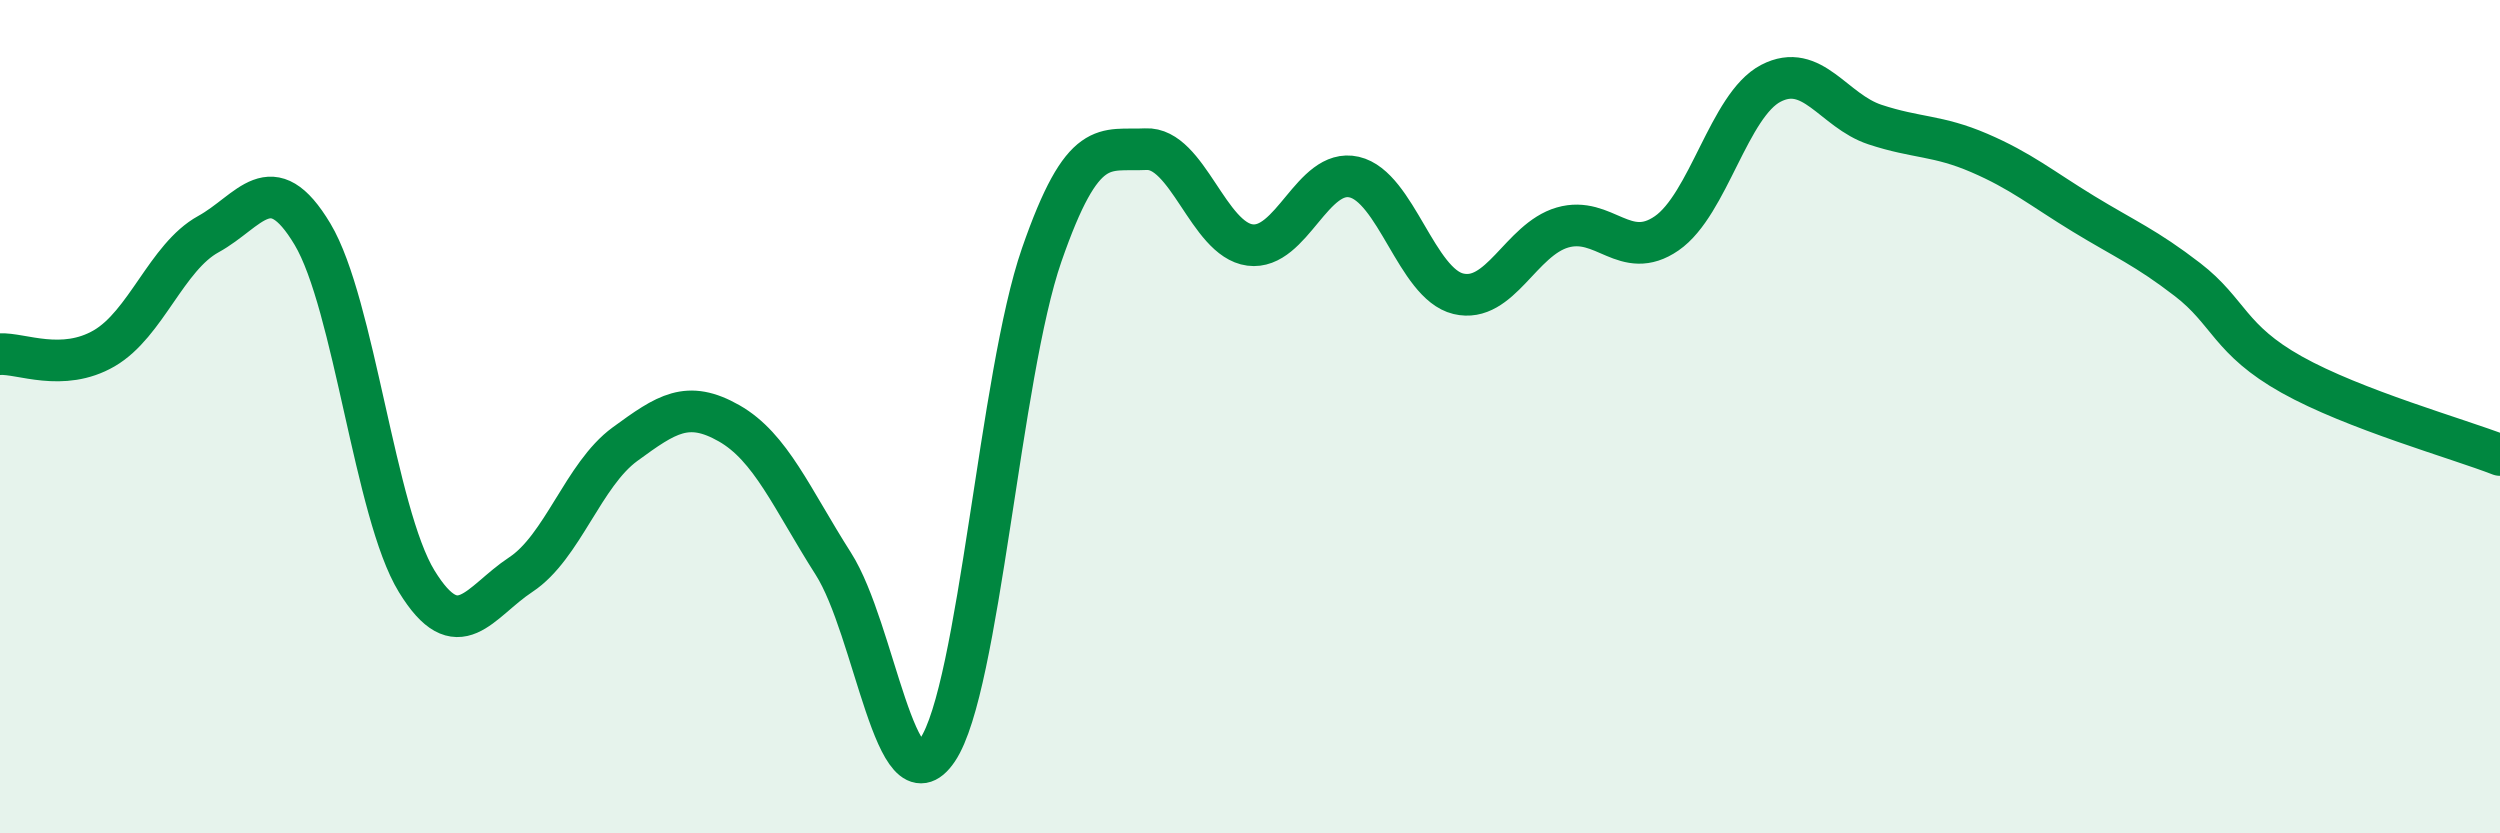
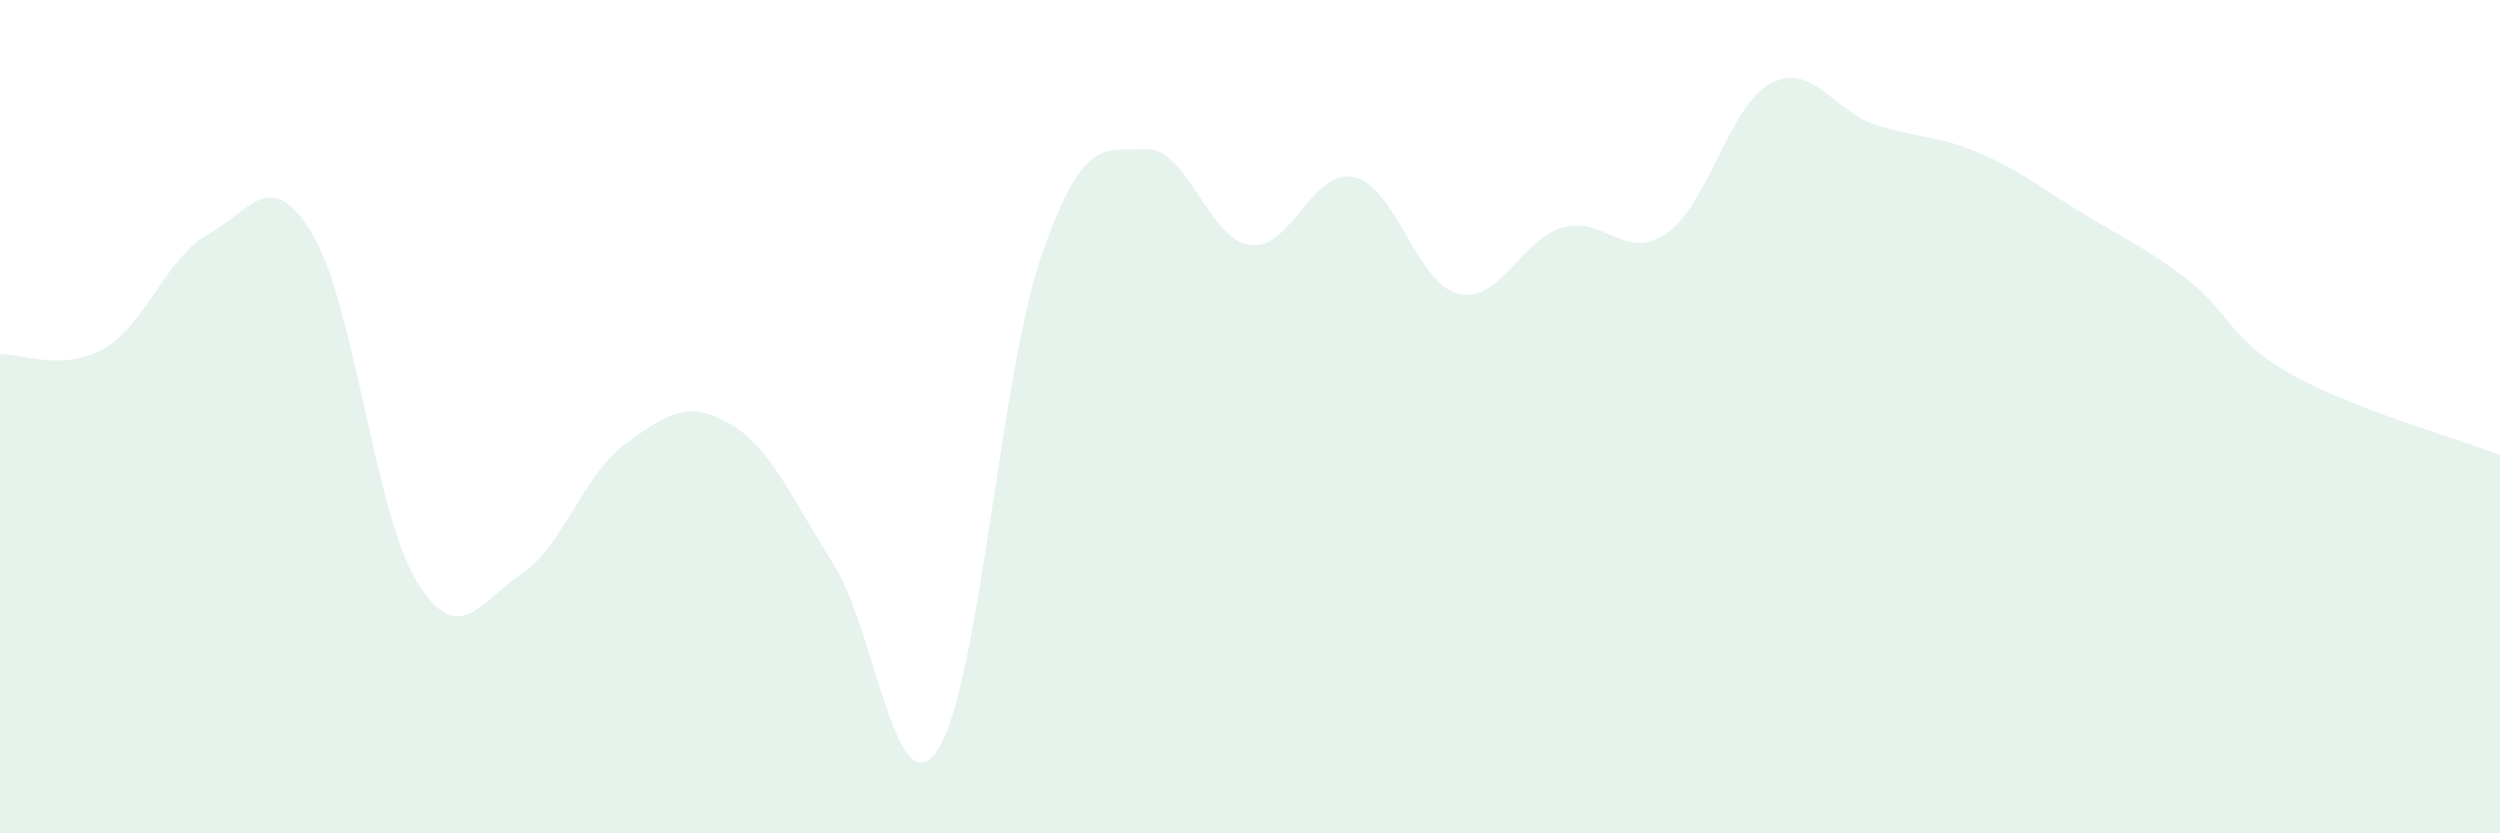
<svg xmlns="http://www.w3.org/2000/svg" width="60" height="20" viewBox="0 0 60 20">
  <path d="M 0,8.5 C 0.5,8.47 1.5,8.94 2.5,8.36 C 3.5,7.78 4,6.17 5,5.62 C 6,5.07 6.5,3.95 7.5,5.62 C 8.5,7.29 9,12.32 10,13.95 C 11,15.58 11.5,14.45 12.5,13.79 C 13.5,13.13 14,11.39 15,10.66 C 16,9.93 16.5,9.59 17.5,10.16 C 18.5,10.73 19,11.96 20,13.53 C 21,15.1 21.5,19.48 22.5,18 C 23.5,16.52 24,9 25,6.12 C 26,3.24 26.5,3.63 27.5,3.58 C 28.5,3.53 29,5.75 30,5.88 C 31,6.01 31.5,4.02 32.5,4.25 C 33.5,4.48 34,6.81 35,7.05 C 36,7.29 36.5,5.75 37.5,5.46 C 38.5,5.17 39,6.29 40,5.6 C 41,4.91 41.5,2.52 42.5,2 C 43.5,1.48 44,2.66 45,2.99 C 46,3.32 46.5,3.24 47.5,3.67 C 48.5,4.1 49,4.52 50,5.13 C 51,5.74 51.5,5.94 52.5,6.71 C 53.5,7.48 53.5,8.15 55,8.99 C 56.5,9.83 59,10.53 60,10.92L60 20L0 20Z" fill="#008740" opacity="0.1" stroke-linecap="round" stroke-linejoin="round" />
-   <path d="M 0,8.5 C 0.5,8.47 1.5,8.94 2.5,8.36 C 3.5,7.78 4,6.17 5,5.62 C 6,5.07 6.5,3.95 7.5,5.62 C 8.5,7.29 9,12.32 10,13.95 C 11,15.58 11.5,14.45 12.5,13.79 C 13.5,13.13 14,11.39 15,10.66 C 16,9.93 16.5,9.59 17.5,10.16 C 18.5,10.73 19,11.96 20,13.53 C 21,15.1 21.5,19.48 22.5,18 C 23.5,16.52 24,9 25,6.12 C 26,3.24 26.5,3.63 27.5,3.58 C 28.5,3.53 29,5.75 30,5.88 C 31,6.01 31.5,4.02 32.5,4.25 C 33.5,4.48 34,6.81 35,7.05 C 36,7.29 36.5,5.75 37.5,5.46 C 38.5,5.17 39,6.29 40,5.6 C 41,4.91 41.5,2.52 42.5,2 C 43.5,1.48 44,2.66 45,2.99 C 46,3.32 46.5,3.24 47.5,3.67 C 48.5,4.1 49,4.52 50,5.13 C 51,5.74 51.5,5.94 52.5,6.71 C 53.5,7.48 53.5,8.15 55,8.99 C 56.5,9.83 59,10.53 60,10.92" stroke="#008740" stroke-width="1" fill="none" stroke-linecap="round" stroke-linejoin="round" />
</svg>